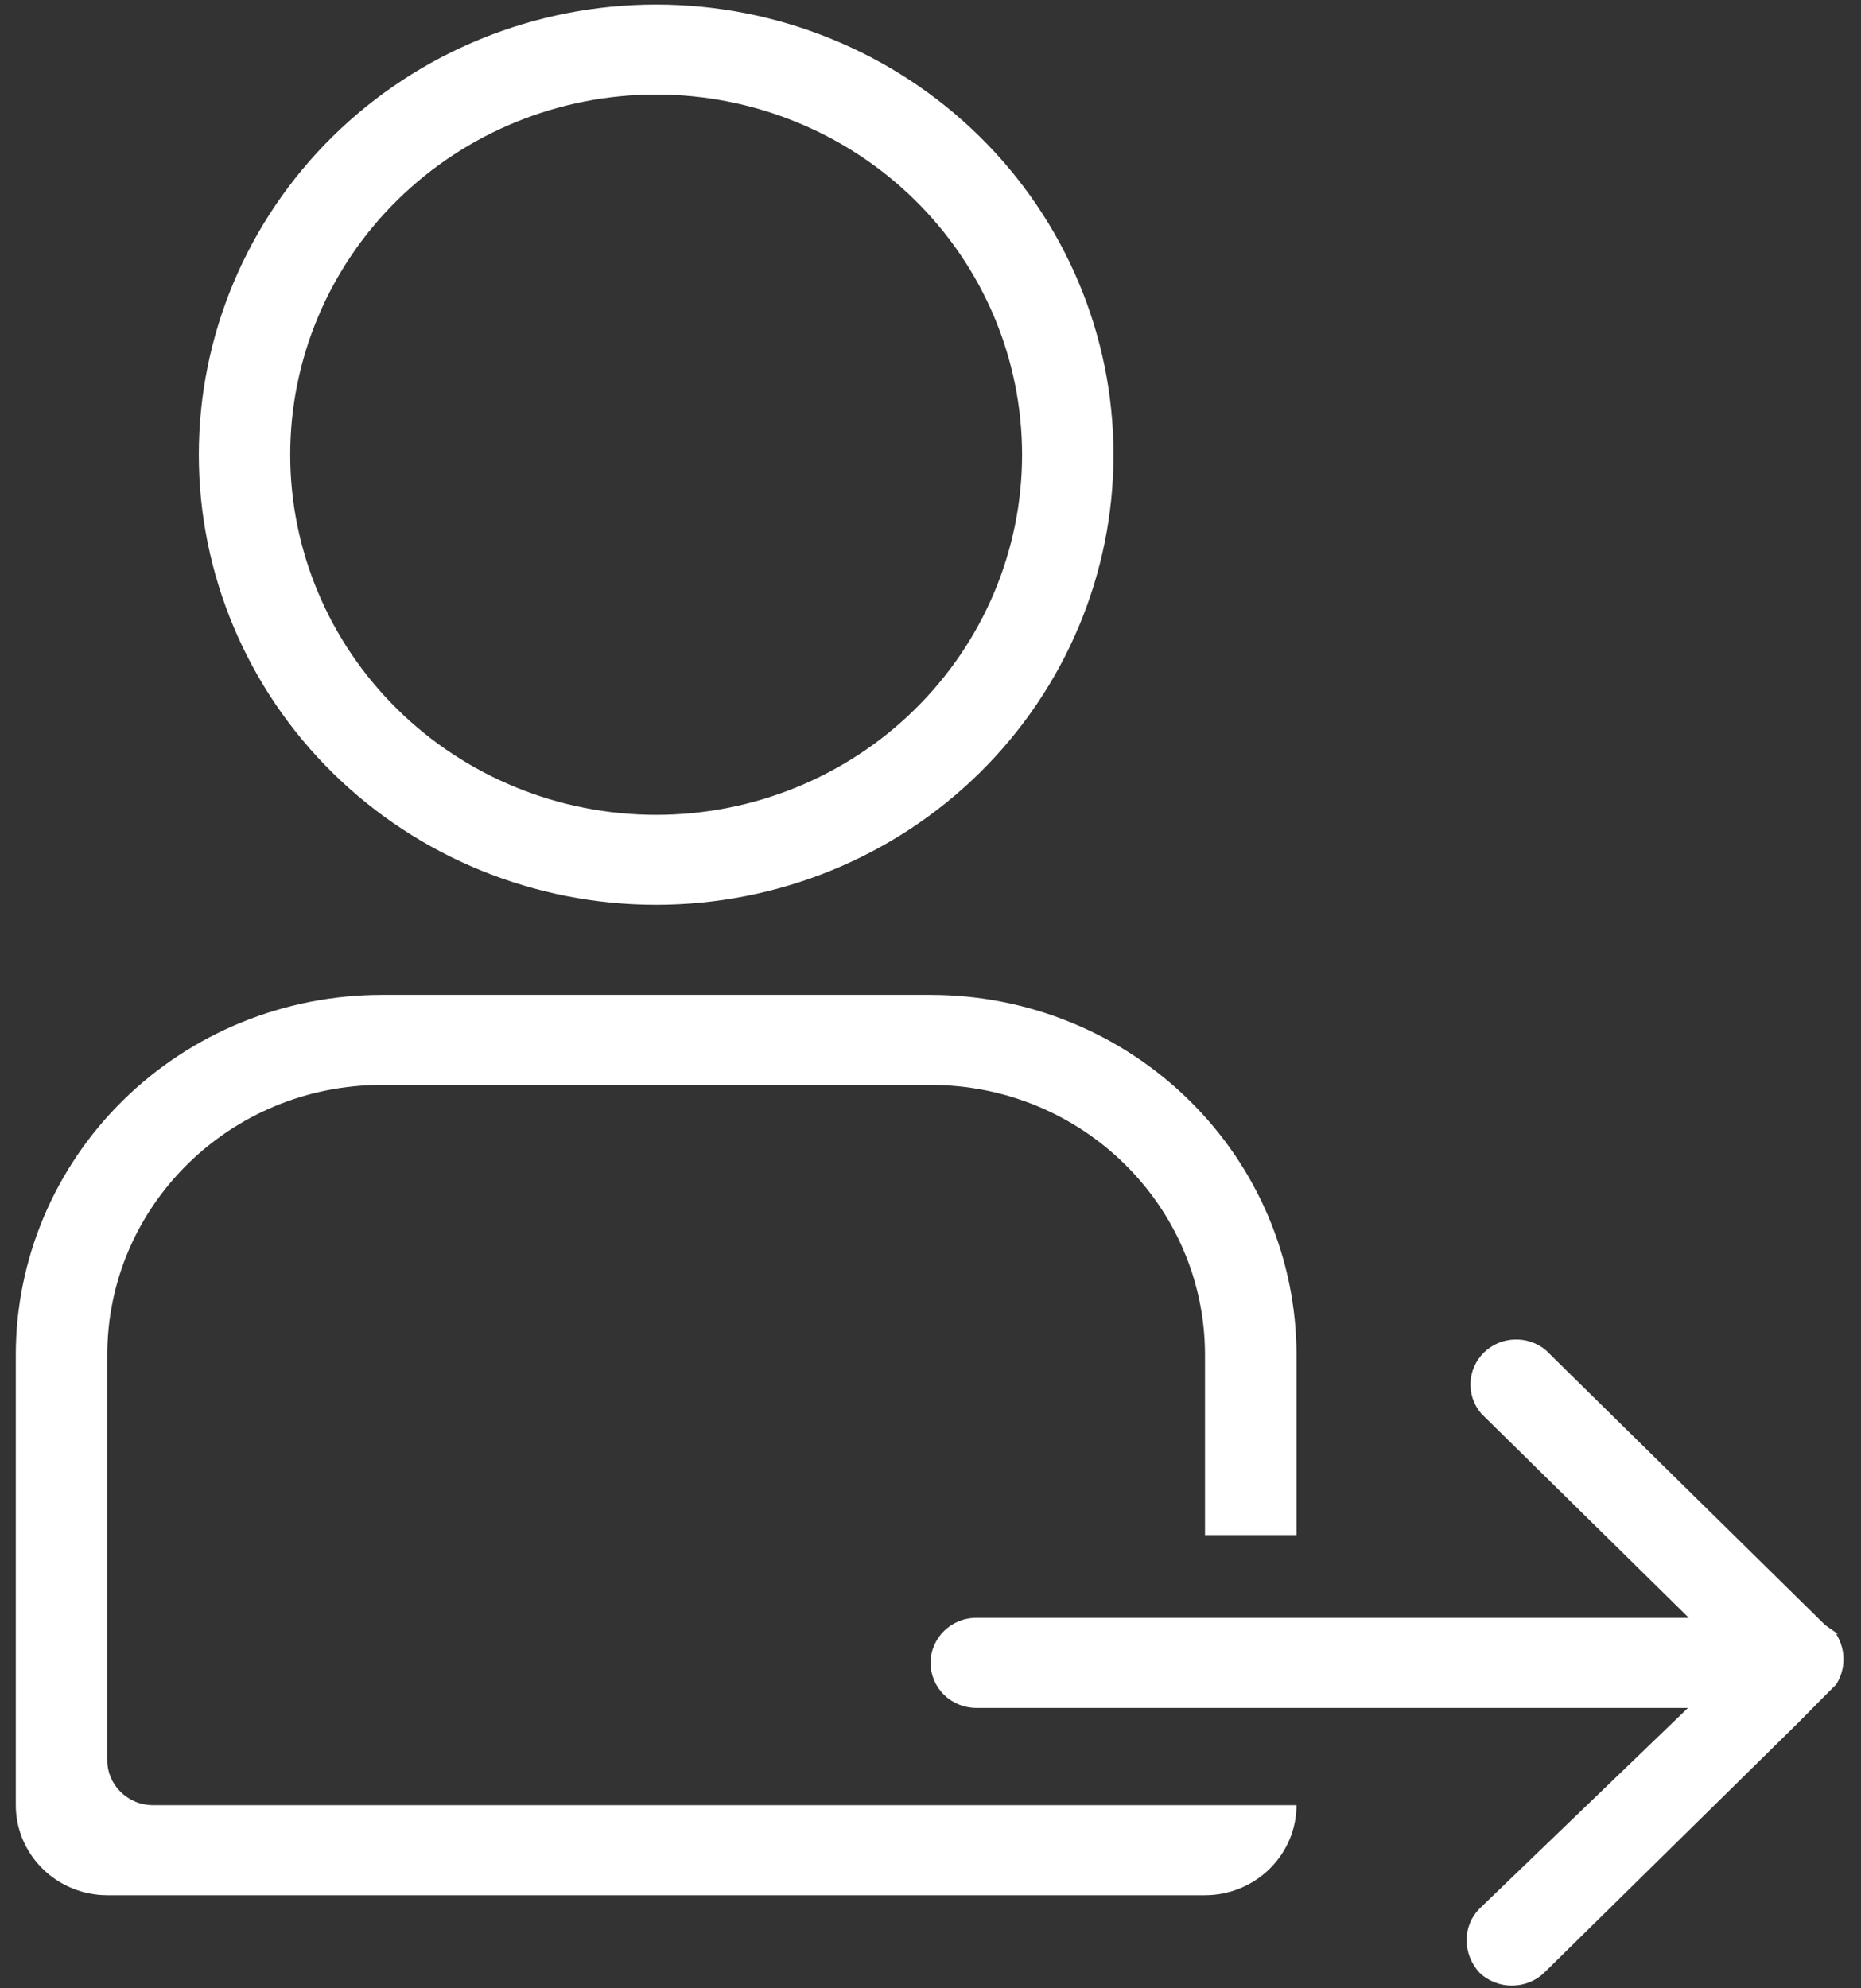
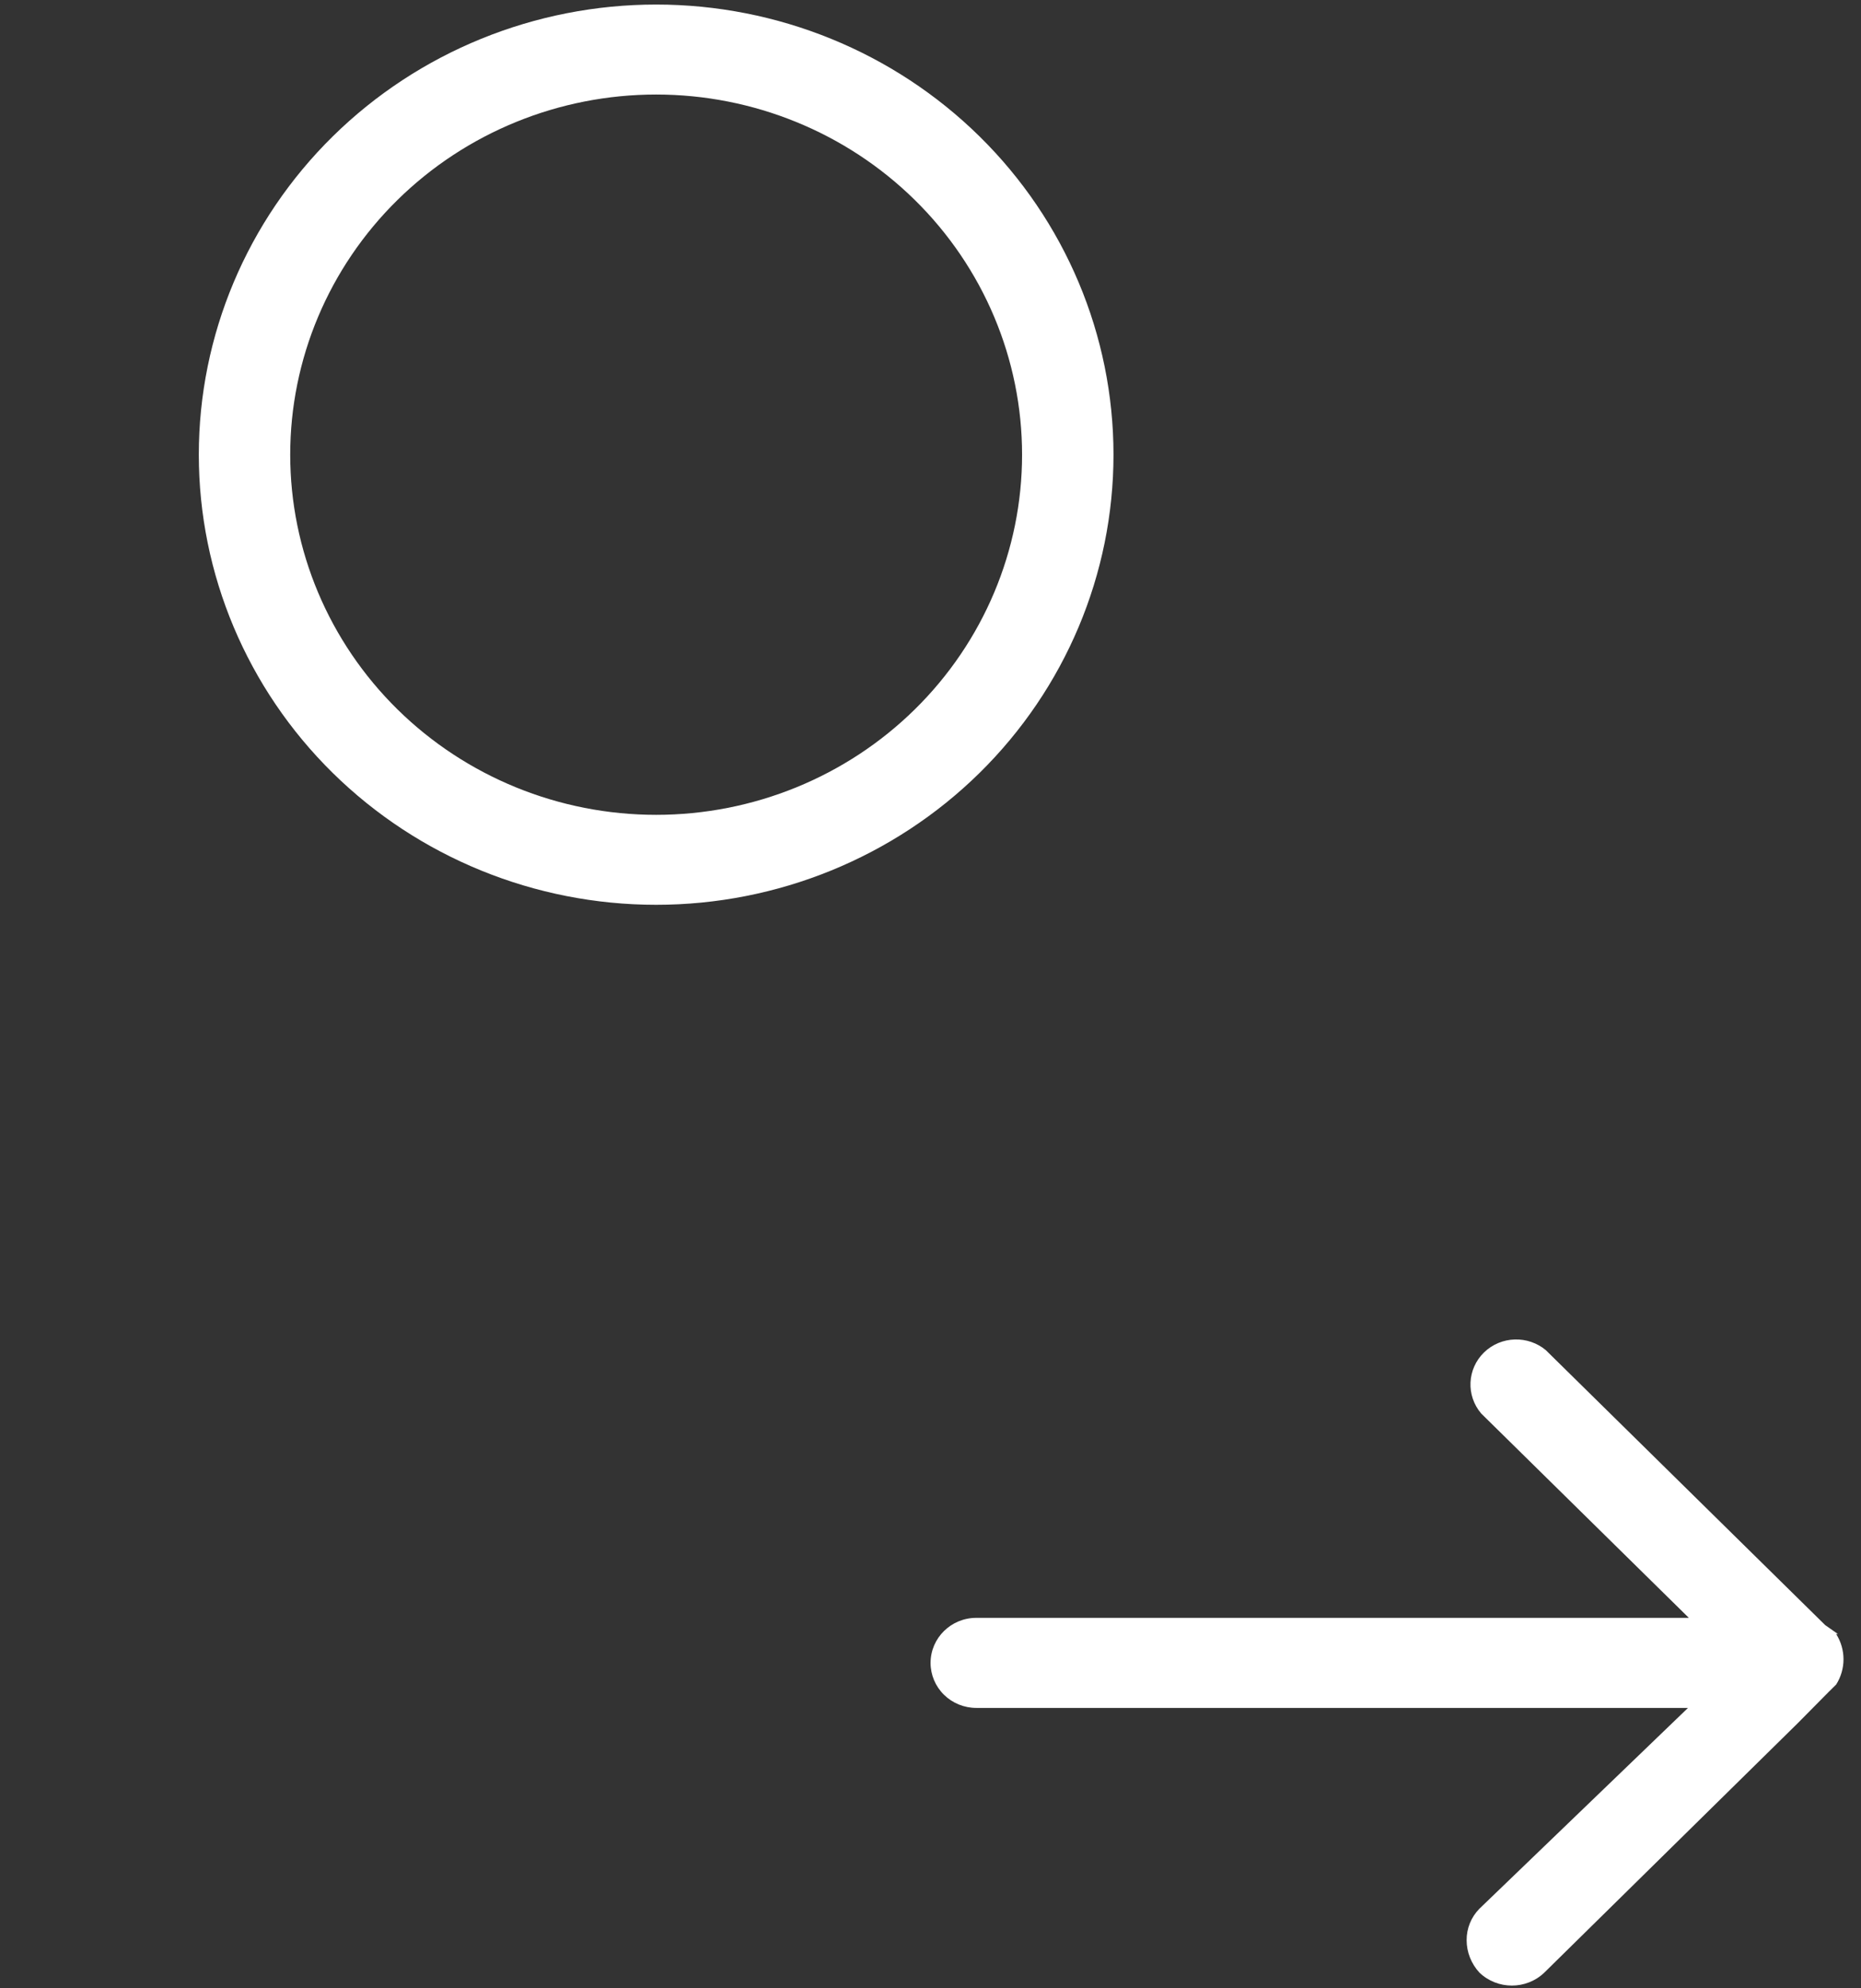
<svg xmlns="http://www.w3.org/2000/svg" width="88" height="94" viewBox="0 0 88 94" fill="none">
  <rect x="0" y="0" width="88" height="94" fill="#333333" stroke="none" />
  <path d="M31.027 0.215C25.293 0.215 19.79 2.458 15.735 6.448C11.68 10.438 9.401 15.853 9.401 21.495C9.401 27.137 11.68 32.552 15.735 36.542C19.79 40.532 25.293 42.775 31.027 42.775C36.76 42.775 42.263 40.532 46.318 36.542C50.373 32.551 52.653 27.137 52.653 21.495C52.653 15.853 50.373 10.438 46.318 6.448C42.263 2.458 36.76 0.215 31.027 0.215ZM31.027 38.522C26.436 38.522 22.036 36.726 18.792 33.534C15.549 30.342 13.723 26.012 13.723 21.496C13.723 16.979 15.548 12.649 18.792 9.457C22.037 6.265 26.436 4.469 31.027 4.469C35.617 4.469 40.017 6.265 43.261 9.457C46.505 12.649 48.33 16.979 48.33 21.496C48.33 26.012 46.505 30.342 43.261 33.534C40.017 36.726 35.617 38.522 31.027 38.522Z" fill="white" />
  <path d="M86.911 77.251L86.307 76.828L73.111 63.844H73.115C72.26 63.118 70.982 63.154 70.175 63.936C69.372 64.718 69.316 65.975 70.041 66.825L79.859 76.485H46.165C44.972 76.485 44.003 77.439 44.003 78.616C44.003 79.178 44.23 79.721 44.636 80.12C45.041 80.519 45.593 80.743 46.165 80.743H79.819L69.956 90.236C69.563 90.635 69.348 91.169 69.352 91.724C69.352 92.291 69.571 92.837 69.956 93.256C70.812 94.074 72.171 94.074 73.026 93.256L85.009 81.465L86.481 79.977L86.826 79.637C87.288 78.907 87.288 77.981 86.826 77.251L86.911 77.251Z" fill="white" />
-   <path d="M52.653 85.34H7.235C6.043 85.34 5.073 84.386 5.073 83.213V64.059C5.073 57.005 10.885 51.291 18.05 51.291H44.003C51.169 51.291 56.98 57.005 56.98 64.059V72.571H61.307V64.059C61.307 59.542 59.482 55.213 56.238 52.021C52.993 48.829 48.594 47.033 44.003 47.033H18.05C13.46 47.033 9.06 48.829 5.816 52.021C2.572 55.213 0.747 59.543 0.747 64.059V85.34C0.747 86.469 1.205 87.55 2.016 88.348C2.827 89.146 3.926 89.597 5.074 89.597H56.98C58.128 89.597 59.227 89.146 60.038 88.348C60.849 87.55 61.307 86.469 61.307 85.34H52.653Z" fill="white" />
</svg>